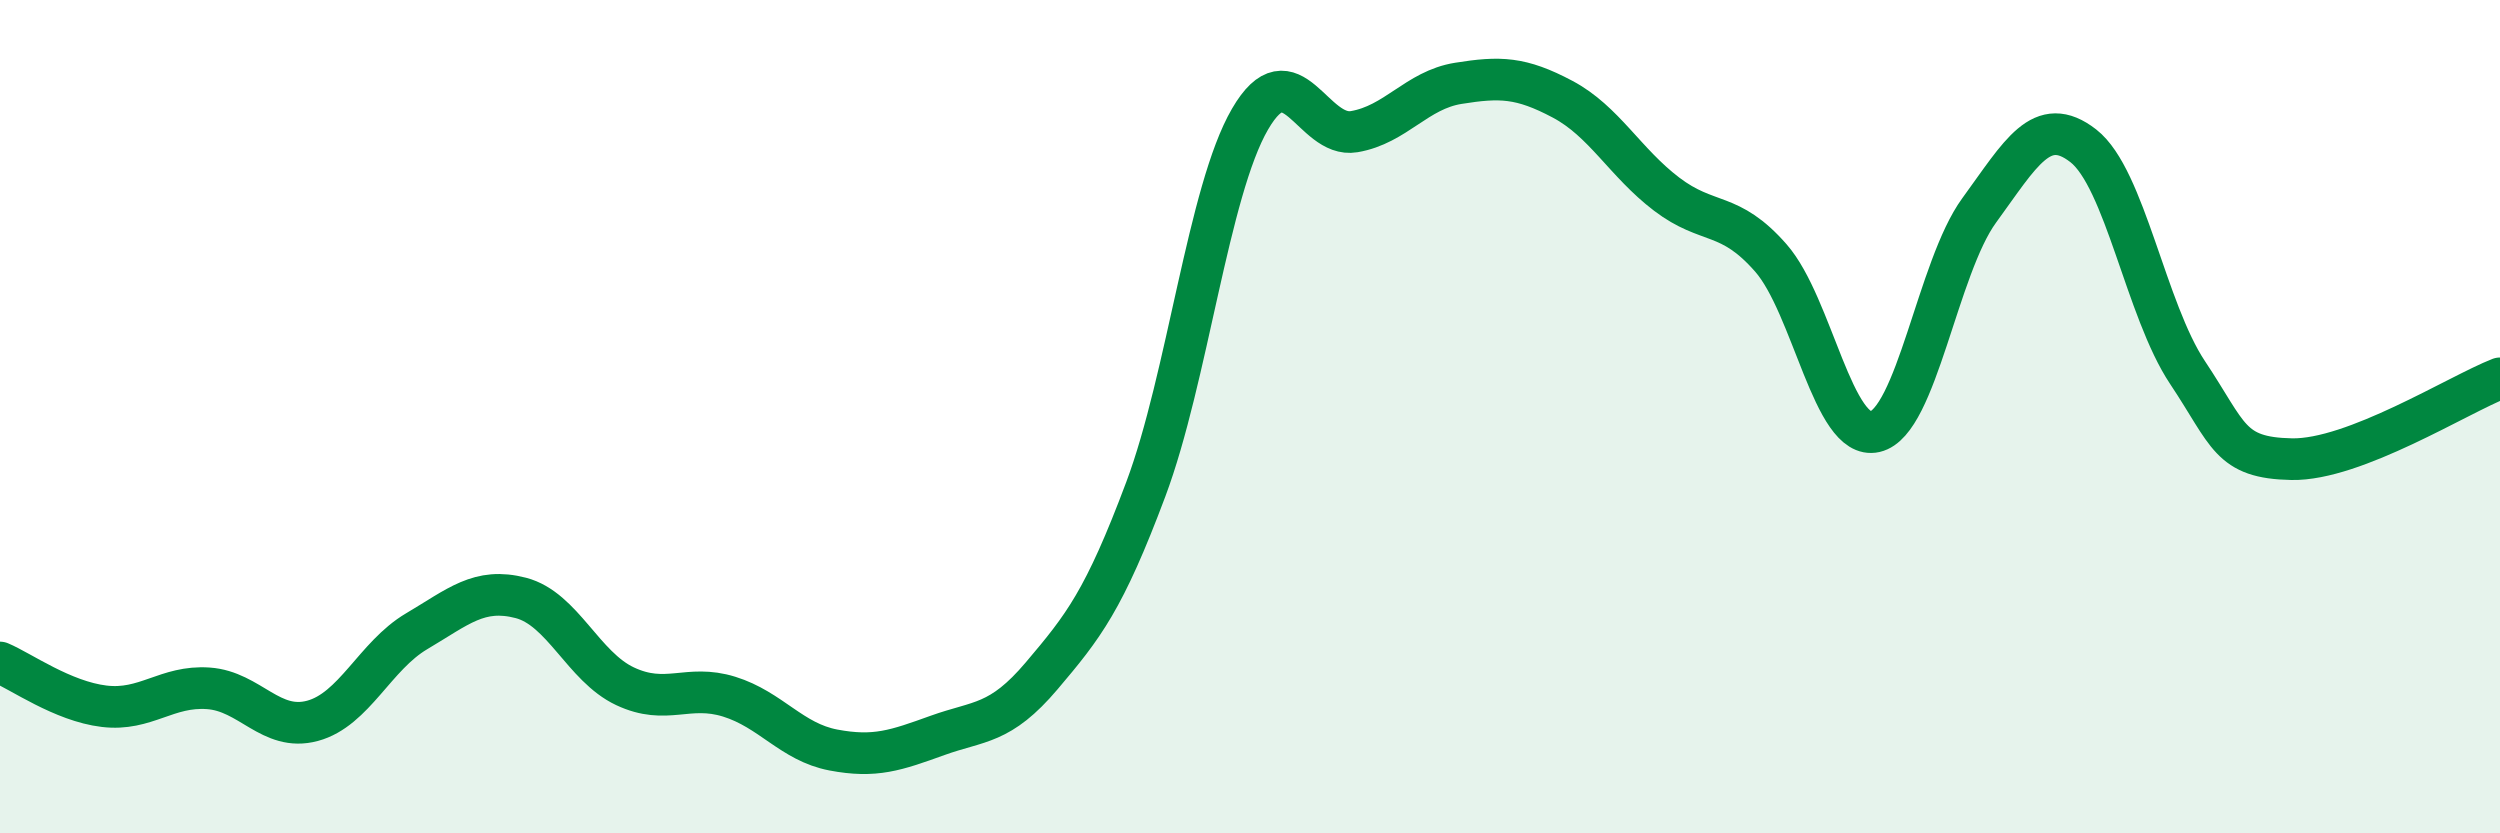
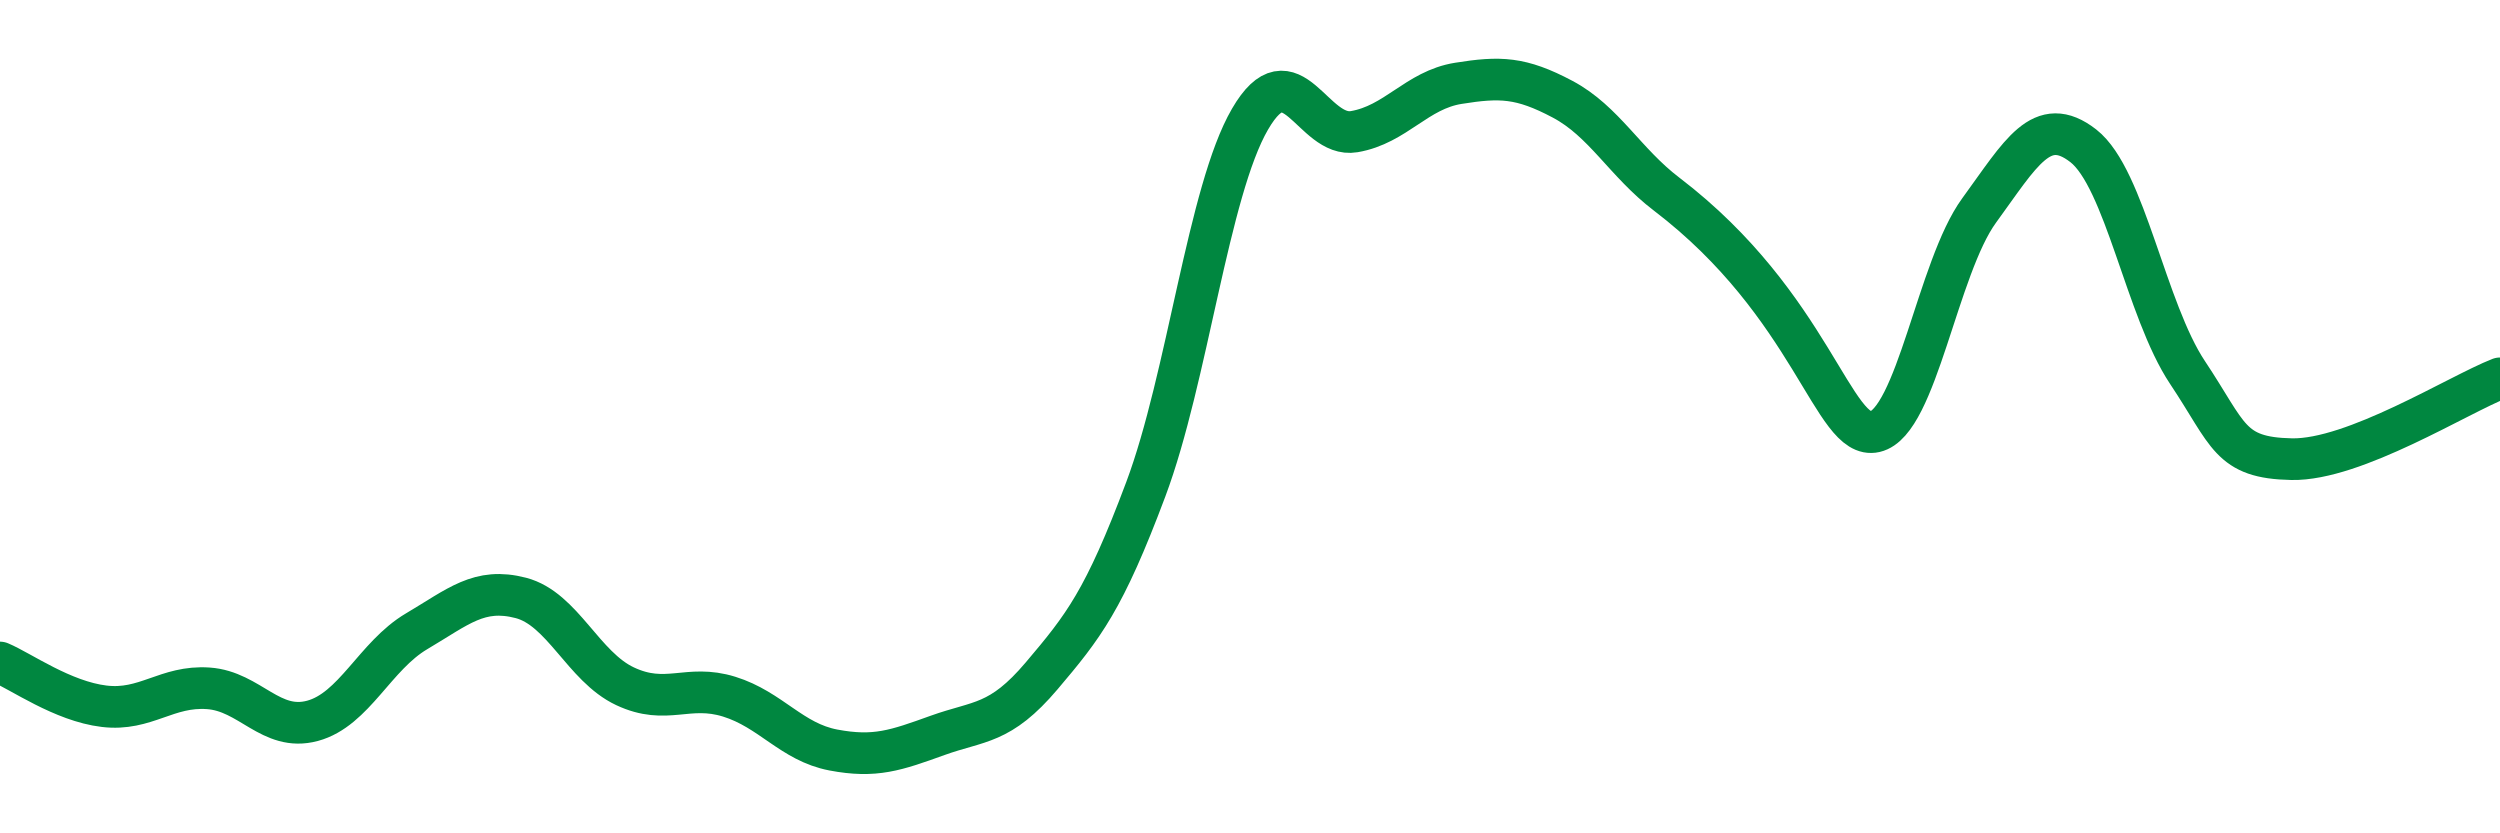
<svg xmlns="http://www.w3.org/2000/svg" width="60" height="20" viewBox="0 0 60 20">
-   <path d="M 0,15.9 C 0.5,16.11 1.5,16.83 2.5,16.95 C 3.5,17.07 4,16.45 5,16.52 C 6,16.59 6.5,17.57 7.5,17.3 C 8.5,17.03 9,15.74 10,15.15 C 11,14.56 11.5,14.09 12.5,14.35 C 13.5,14.61 14,16 15,16.47 C 16,16.94 16.5,16.41 17.5,16.72 C 18.5,17.03 19,17.81 20,18 C 21,18.19 21.5,18.01 22.5,17.65 C 23.5,17.29 24,17.4 25,16.22 C 26,15.04 26.5,14.41 27.5,11.74 C 28.5,9.07 29,4.58 30,2.86 C 31,1.14 31.5,3.33 32.5,3.16 C 33.5,2.99 34,2.16 35,2 C 36,1.84 36.5,1.85 37.5,2.38 C 38.5,2.91 39,3.9 40,4.66 C 41,5.42 41.5,5.05 42.5,6.19 C 43.5,7.33 44,10.59 45,10.36 C 46,10.13 46.5,6.42 47.5,5.05 C 48.5,3.68 49,2.72 50,3.5 C 51,4.28 51.5,7.44 52.5,8.94 C 53.5,10.44 53.5,10.99 55,11.02 C 56.5,11.05 59,9.47 60,9.08L60 20L0 20Z" fill="#008740" opacity="0.1" stroke-linecap="round" stroke-linejoin="round" />
-   <path d="M 0,15.9 C 0.5,16.11 1.5,16.83 2.5,16.95 C 3.5,17.07 4,16.45 5,16.52 C 6,16.59 6.5,17.57 7.5,17.3 C 8.5,17.03 9,15.74 10,15.15 C 11,14.56 11.5,14.09 12.5,14.35 C 13.5,14.61 14,16 15,16.47 C 16,16.94 16.5,16.41 17.5,16.72 C 18.5,17.03 19,17.81 20,18 C 21,18.19 21.5,18.01 22.5,17.65 C 23.5,17.29 24,17.4 25,16.22 C 26,15.04 26.5,14.41 27.5,11.74 C 28.5,9.07 29,4.58 30,2.86 C 31,1.14 31.5,3.33 32.5,3.16 C 33.5,2.99 34,2.16 35,2 C 36,1.84 36.5,1.85 37.5,2.38 C 38.5,2.91 39,3.9 40,4.66 C 41,5.42 41.5,5.05 42.5,6.19 C 43.5,7.33 44,10.59 45,10.36 C 46,10.13 46.5,6.42 47.5,5.05 C 48.5,3.68 49,2.72 50,3.5 C 51,4.28 51.5,7.44 52.5,8.94 C 53.5,10.44 53.5,10.99 55,11.02 C 56.5,11.05 59,9.47 60,9.08" stroke="#008740" stroke-width="1" fill="none" stroke-linecap="round" stroke-linejoin="round" />
+   <path d="M 0,15.9 C 0.5,16.11 1.5,16.83 2.5,16.95 C 3.5,17.07 4,16.45 5,16.52 C 6,16.59 6.5,17.57 7.5,17.3 C 8.5,17.03 9,15.74 10,15.15 C 11,14.56 11.5,14.09 12.5,14.35 C 13.5,14.61 14,16 15,16.47 C 16,16.94 16.5,16.41 17.5,16.72 C 18.5,17.03 19,17.81 20,18 C 21,18.19 21.5,18.01 22.5,17.65 C 23.5,17.29 24,17.4 25,16.22 C 26,15.04 26.5,14.41 27.5,11.74 C 28.5,9.07 29,4.58 30,2.86 C 31,1.14 31.5,3.33 32.5,3.16 C 33.5,2.99 34,2.16 35,2 C 36,1.84 36.5,1.85 37.5,2.38 C 38.5,2.91 39,3.9 40,4.66 C 43.5,7.33 44,10.59 45,10.36 C 46,10.13 46.5,6.42 47.5,5.05 C 48.5,3.68 49,2.72 50,3.5 C 51,4.28 51.5,7.44 52.5,8.94 C 53.5,10.44 53.5,10.99 55,11.02 C 56.5,11.05 59,9.47 60,9.08" stroke="#008740" stroke-width="1" fill="none" stroke-linecap="round" stroke-linejoin="round" />
</svg>